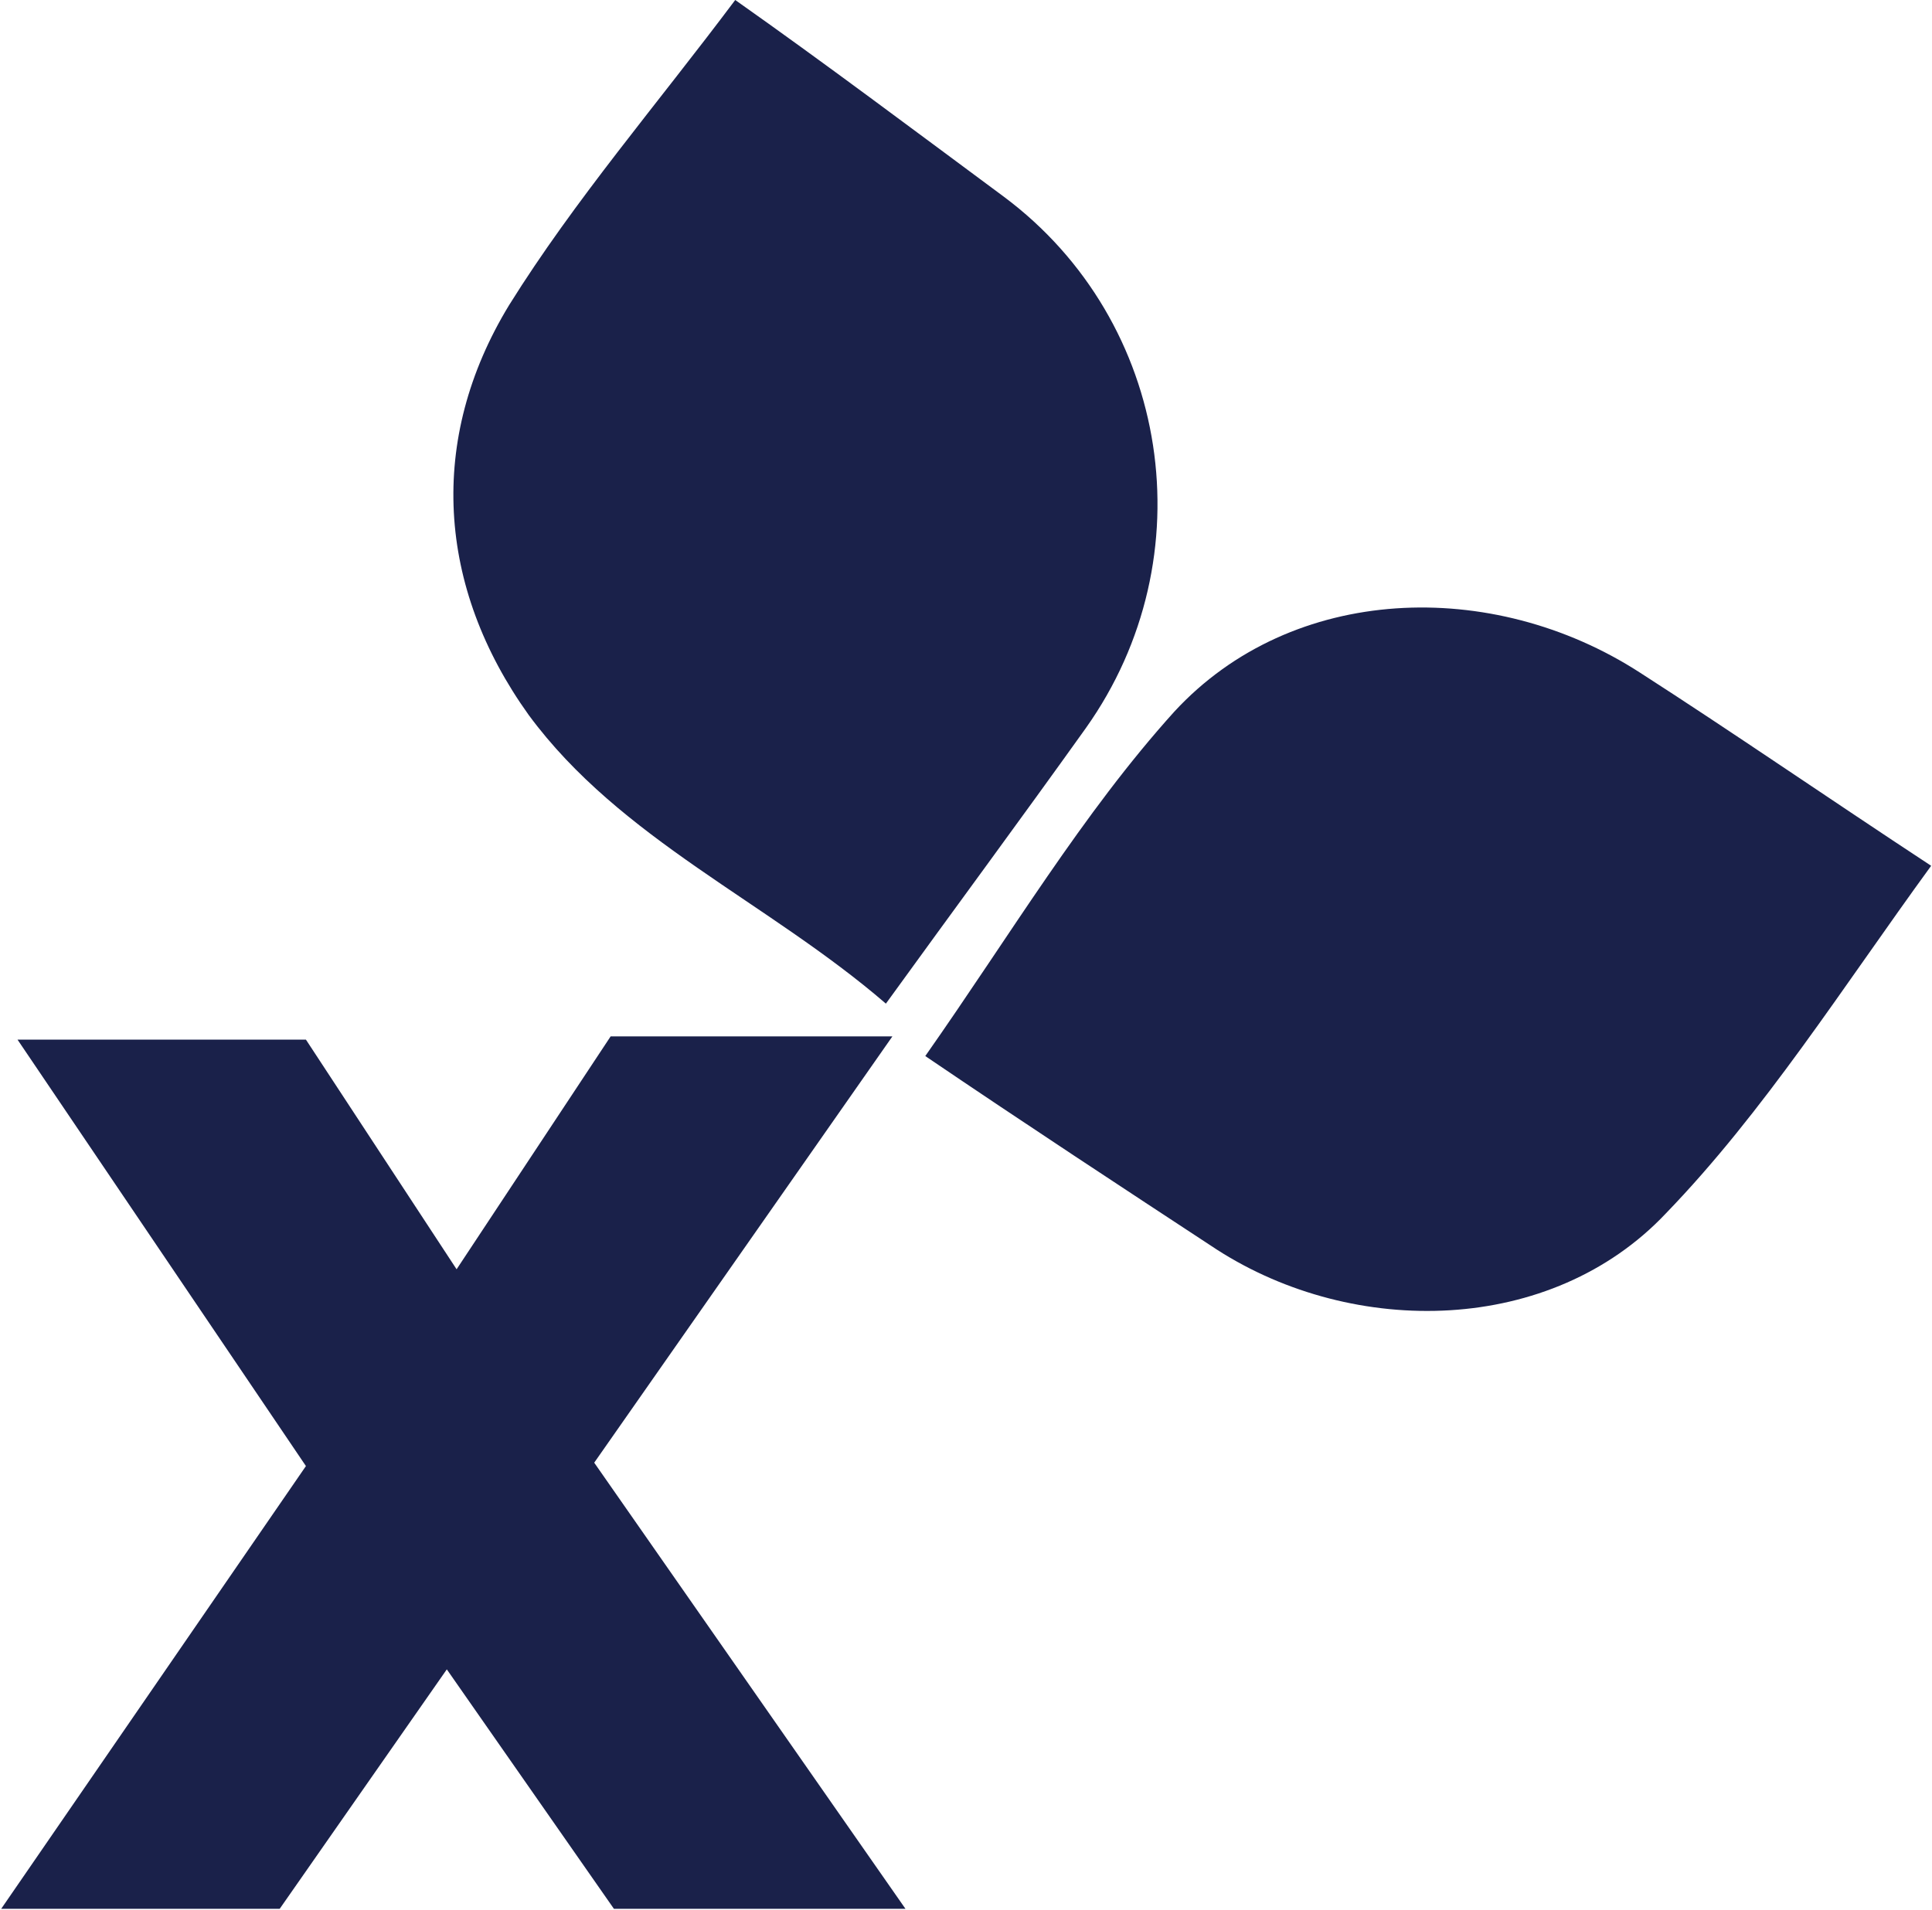
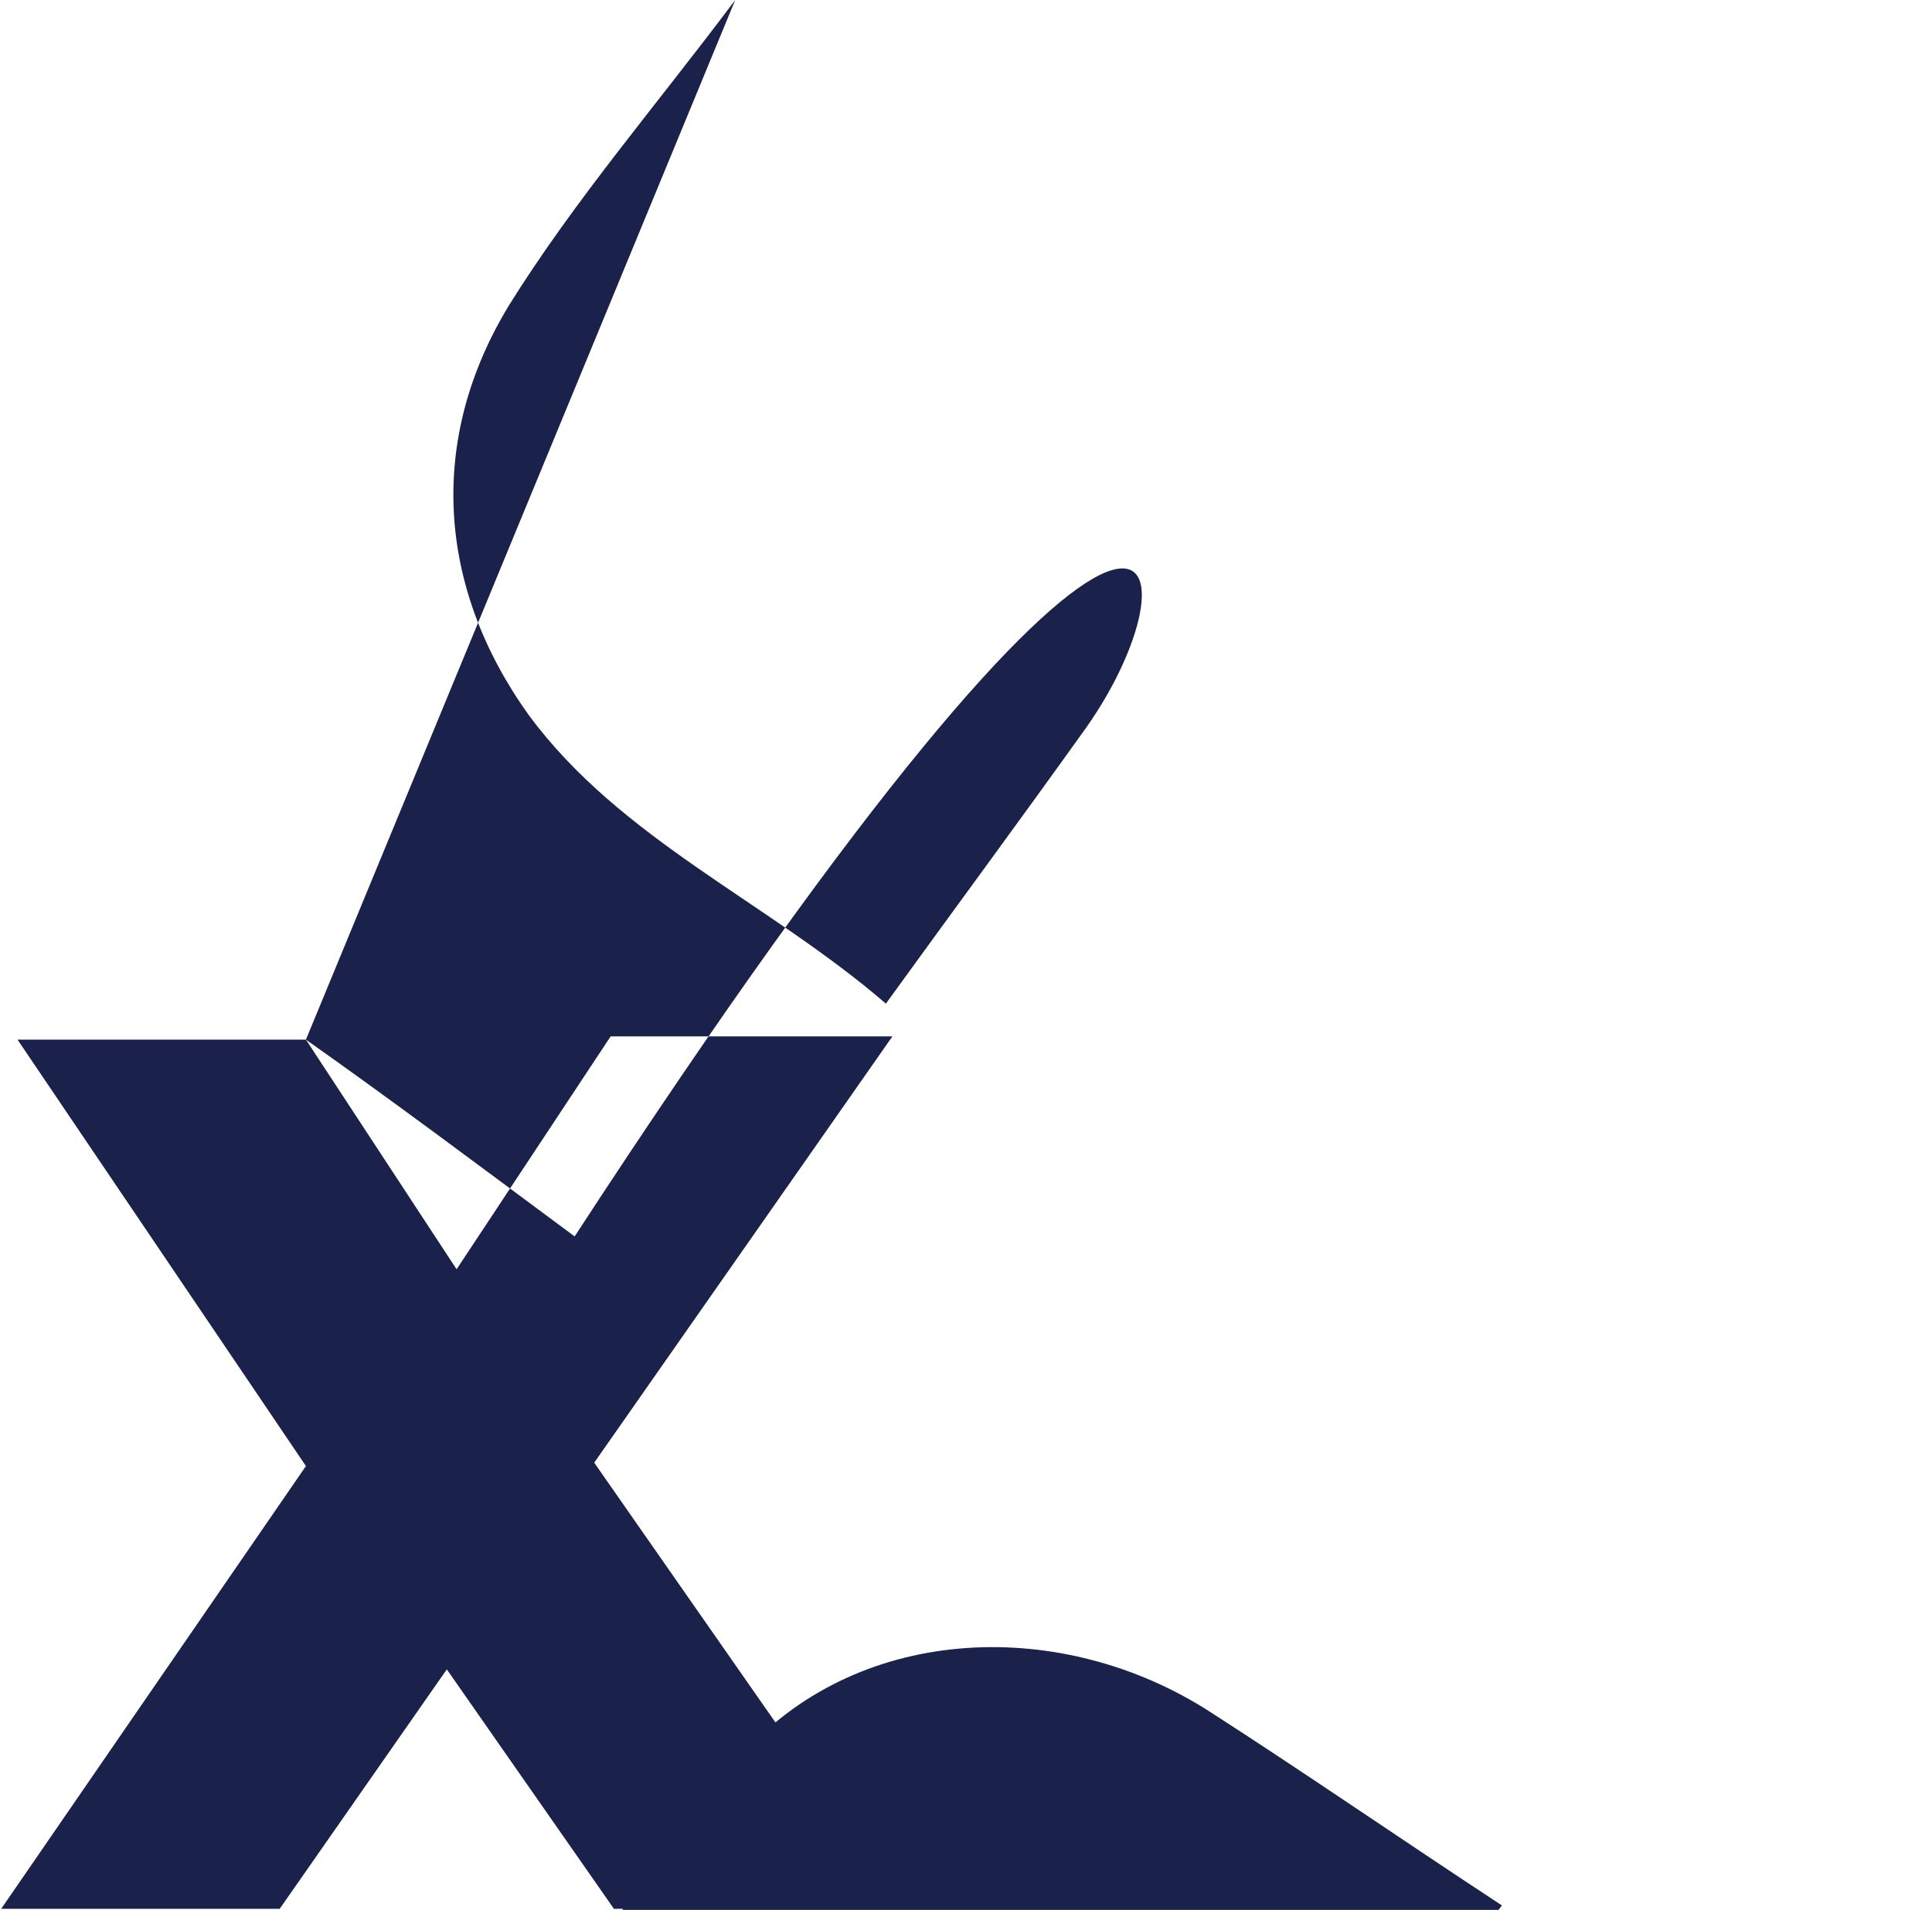
<svg xmlns="http://www.w3.org/2000/svg" version="1.2" viewBox="0 0 1599 1581">
-   <path fill="#1a214a" d="m253.2 860.6 124.7 190.1 127.5-192.8h233.2l-246.8 352.9 257.6 369.3H508.1l-138.3-198.2-138.3 198.2H1l252.2-366.5-238.7-353zM608.5 0c73.2 51.6 149.1 108.6 222.4 162.9C969.2 266.1 999 461.5 898.7 602.7c-54.3 76-108.5 149.3-165.5 228.1-97.6-84.2-219.6-135.8-295.6-238.9-75.9-105.9-84-228.1-16.2-339.4C475.6 165.6 543.4 86.9 608.5 0zm989.8 716.7c-73.2 100.5-138.3 203.7-219.6 287.8-94.9 100.5-257.7 103.2-371.6 29.9-78.6-51.6-157.3-103.2-241.3-160.2 70.5-100.4 130.1-200.9 206.1-285.1 97.6-105.8 263-111.3 385.1-32.5 75.9 48.8 154.6 103.1 241.3 160.1z" />
+   <path fill="#1a214a" d="m253.2 860.6 124.7 190.1 127.5-192.8h233.2l-246.8 352.9 257.6 369.3H508.1l-138.3-198.2-138.3 198.2H1l252.2-366.5-238.7-353zc73.2 51.6 149.1 108.6 222.4 162.9C969.2 266.1 999 461.5 898.7 602.7c-54.3 76-108.5 149.3-165.5 228.1-97.6-84.2-219.6-135.8-295.6-238.9-75.9-105.9-84-228.1-16.2-339.4C475.6 165.6 543.4 86.9 608.5 0zm989.8 716.7c-73.2 100.5-138.3 203.7-219.6 287.8-94.9 100.5-257.7 103.2-371.6 29.9-78.6-51.6-157.3-103.2-241.3-160.2 70.5-100.4 130.1-200.9 206.1-285.1 97.6-105.8 263-111.3 385.1-32.5 75.9 48.8 154.6 103.1 241.3 160.1z" />
</svg>